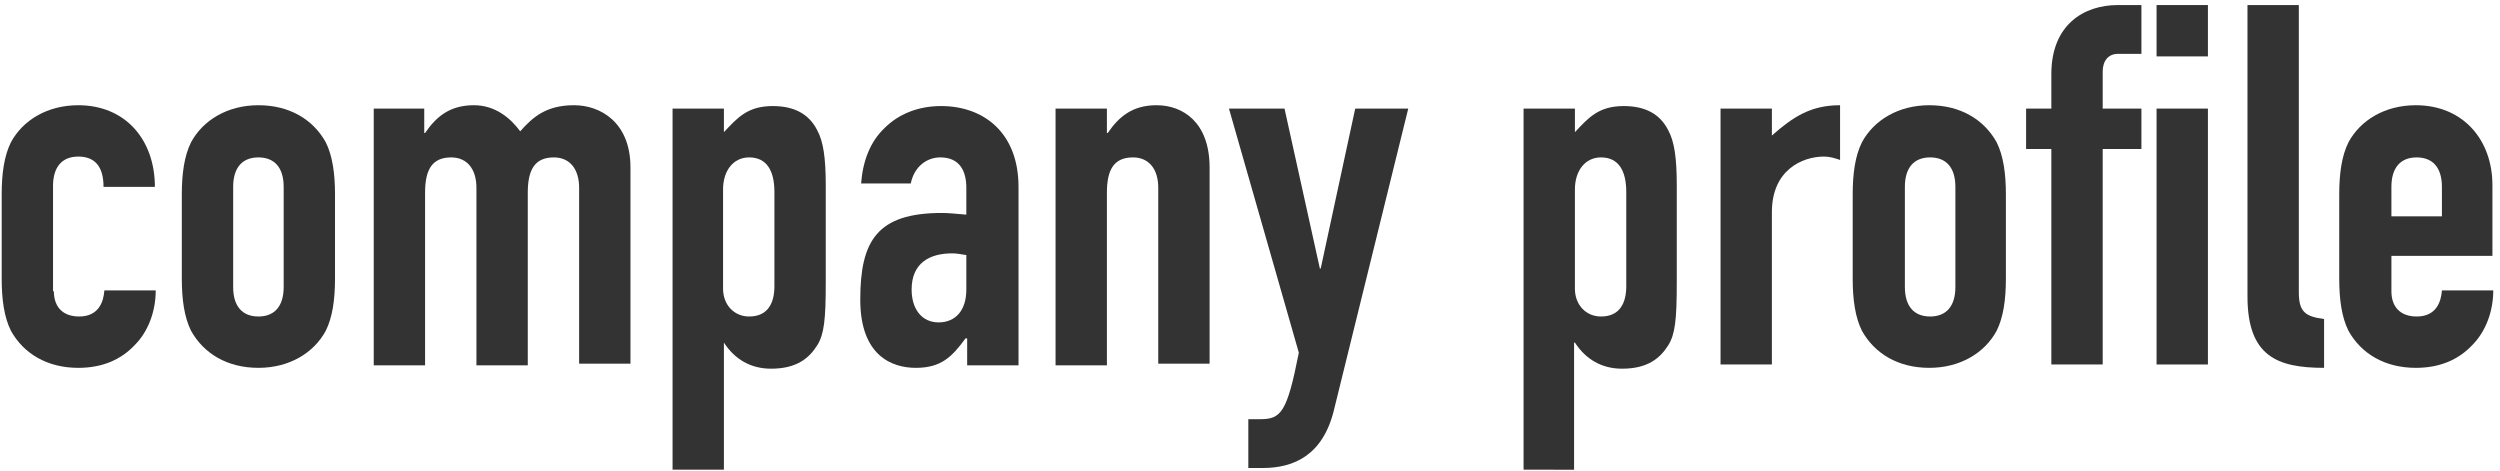
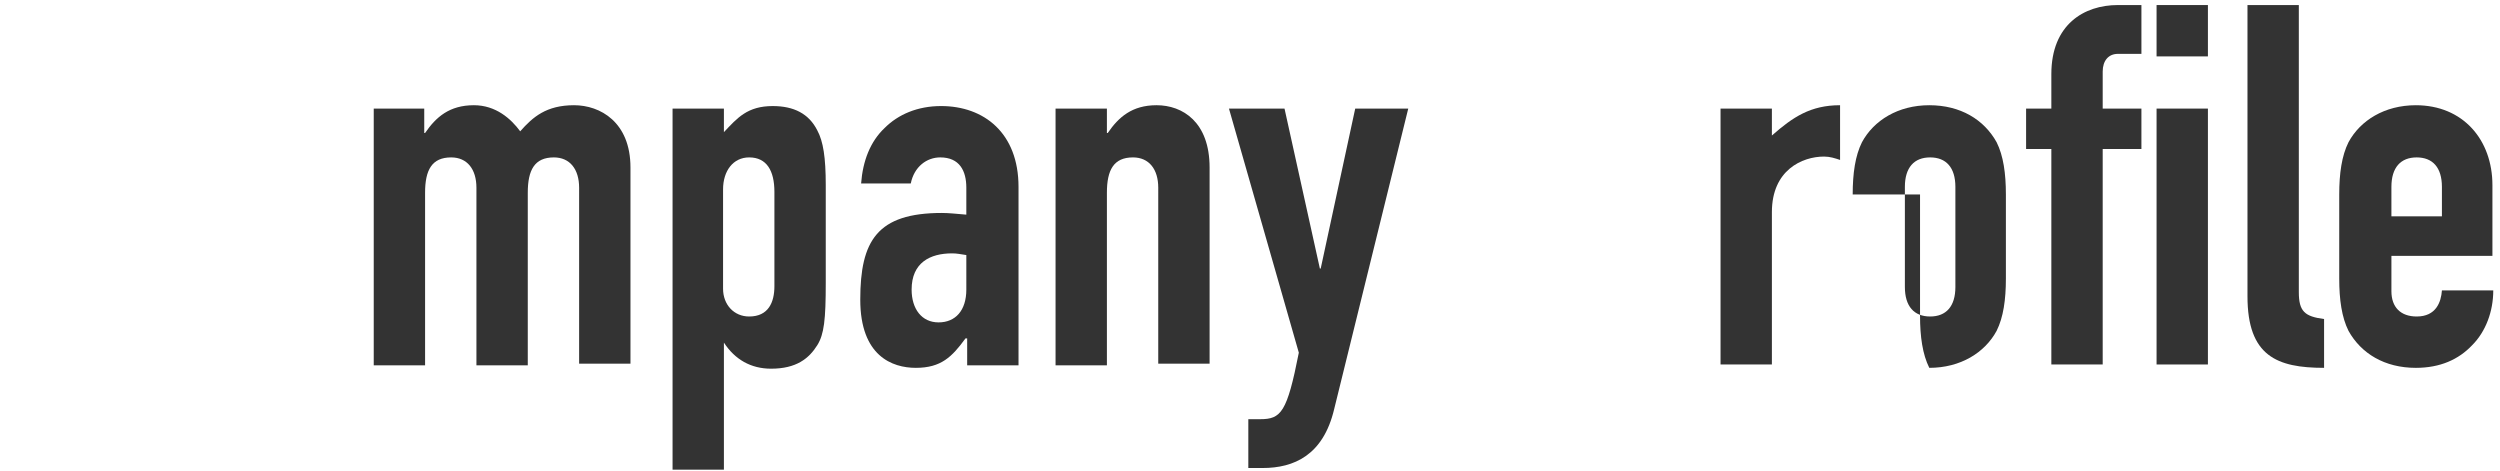
<svg xmlns="http://www.w3.org/2000/svg" version="1.1" id="レイヤー_1" x="0px" y="0px" viewBox="0 0 297 56" style="enable-background:new 0 0 297 56;" xml:space="preserve">
  <style type="text/css">
	.st0{enable-background:new    ;}
	.st1{fill:#333333;}
</style>
  <g class="st0">
-     <path class="st1" d="M6.4,34.6c0,1.9,1.1,3,3,3c2.3,0,2.9-1.7,3-3.1h6.1c0,2.5-0.9,4.9-2.5,6.5c-1.6,1.7-3.8,2.7-6.7,2.7   c-3.7,0-6.5-1.7-8-4.4c-0.8-1.6-1.1-3.7-1.1-6.2v-10c0-2.5,0.3-4.6,1.1-6.2c1.4-2.6,4.3-4.4,8-4.4c5.6,0,9.1,4.1,9.1,9.7h-6.1   c0-2.5-1.1-3.6-3-3.6s-3,1.2-3,3.5V34.6z" />
-     <path class="st1" d="M21.6,23.1c0-2.5,0.3-4.6,1.1-6.2c1.4-2.6,4.3-4.4,8-4.4s6.5,1.7,8,4.4c0.8,1.6,1.1,3.7,1.1,6.2v10   c0,2.5-0.3,4.6-1.1,6.2c-1.4,2.6-4.3,4.4-8,4.4s-6.5-1.7-8-4.4c-0.8-1.6-1.1-3.7-1.1-6.2V23.1z M27.7,34.1c0,2.3,1.1,3.5,3,3.5   s3-1.2,3-3.5V22.2c0-2.3-1.1-3.5-3-3.5s-3,1.2-3,3.5V34.1z" />
    <path class="st1" d="M44.3,12.9h6.1v2.9h0.1c1.3-1.9,2.9-3.3,5.8-3.3c2.6,0,4.4,1.6,5.5,3.1c1.5-1.7,3.1-3.1,6.4-3.1   c3.1,0,6.7,2,6.7,7.4v23.3h-6.1V22.3c0-2.2-1.1-3.6-3-3.6c-2.3,0-3.1,1.5-3.1,4.2v20.5h-6.1V22.3c0-2.2-1.1-3.6-3-3.6   c-2.3,0-3.1,1.5-3.1,4.2v20.5h-6.1V12.9z" />
    <path class="st1" d="M79.9,12.9H86v2.8c1.6-1.7,2.8-3.1,5.8-3.1c2.5,0,4.3,0.9,5.3,2.9c0.7,1.3,1,3.2,1,6.5v11.6   c0,4.4-0.2,6.1-1,7.4c-1,1.6-2.5,2.8-5.5,2.8c-2.4,0-4.3-1.1-5.6-3.1H86v15.1h-6.1V12.9z M92,22.8c0-2.5-0.9-4.1-3-4.1   c-1.9,0-3.1,1.6-3.1,3.8v11.8c0,1.9,1.3,3.3,3.1,3.3c2.3,0,3-1.7,3-3.6V22.8z" />
    <path class="st1" d="M114.8,40.2h-0.1c-1.6,2.2-2.9,3.5-5.9,3.5c-2.8,0-6.6-1.4-6.6-8.1c0-7,2-10.3,9.7-10.3c0.8,0,1.7,0.1,2.9,0.2   v-3.2c0-2-0.8-3.6-3.1-3.6c-1.6,0-3.1,1.1-3.5,3.1h-5.9c0.2-2.7,1.1-5,2.8-6.6c1.6-1.6,3.9-2.6,6.7-2.6c5.1,0,9.2,3.2,9.2,9.6v21.2   h-6.1V40.2z M114.8,30.3c-0.7-0.1-1.1-0.2-1.7-0.2c-2.6,0-4.8,1.1-4.8,4.3c0,2.3,1.2,3.9,3.2,3.9c2,0,3.3-1.4,3.3-3.9V30.3z" />
    <path class="st1" d="M125.4,12.9h6.1v2.9h0.1c1.3-1.9,2.9-3.3,5.8-3.3c3.1,0,6.3,2,6.3,7.4v23.3h-6.1V22.3c0-2.2-1.1-3.6-3-3.6   c-2.3,0-3.1,1.5-3.1,4.2v20.5h-6.1V12.9z" />
    <path class="st1" d="M152.6,12.9l4.2,19h0.1l4.1-19h6.3l-8.8,35.7c-1.3,5.5-4.8,7-8.5,7h-1.7v-5.8h1.4c2.5,0,3.2-0.8,4.6-7.9   l-8.3-29H152.6z" />
-     <path class="st1" d="M181,12.9h6.1v2.8c1.6-1.7,2.8-3.1,5.8-3.1c2.5,0,4.3,0.9,5.3,2.9c0.7,1.3,1,3.2,1,6.5v11.6   c0,4.4-0.2,6.1-1,7.4c-1,1.6-2.5,2.8-5.5,2.8c-2.4,0-4.3-1.1-5.6-3.1h-0.1v15.1H181V12.9z M193.2,22.8c0-2.5-0.9-4.1-3-4.1   c-1.9,0-3.1,1.6-3.1,3.8v11.8c0,1.9,1.3,3.3,3.1,3.3c2.3,0,3-1.7,3-3.6V22.8z" />
    <path class="st1" d="M204.4,12.9h6.1v3.2c2.5-2.2,4.6-3.6,8.1-3.6v6.5c-0.6-0.2-1.2-0.4-1.9-0.4c-2.6,0-6.2,1.6-6.2,6.6v18.1h-6.1   V12.9z" />
-     <path class="st1" d="M220.1,23.1c0-2.5,0.3-4.6,1.1-6.2c1.4-2.6,4.3-4.4,8-4.4s6.5,1.7,8,4.4c0.8,1.6,1.1,3.7,1.1,6.2v10   c0,2.5-0.3,4.6-1.1,6.2c-1.4,2.6-4.3,4.4-8,4.4s-6.5-1.7-8-4.4c-0.8-1.6-1.1-3.7-1.1-6.2V23.1z M226.3,34.1c0,2.3,1.1,3.5,3,3.5   c1.9,0,3-1.2,3-3.5V22.2c0-2.3-1.1-3.5-3-3.5c-1.9,0-3,1.2-3,3.5V34.1z" />
+     <path class="st1" d="M220.1,23.1c0-2.5,0.3-4.6,1.1-6.2c1.4-2.6,4.3-4.4,8-4.4s6.5,1.7,8,4.4c0.8,1.6,1.1,3.7,1.1,6.2v10   c0,2.5-0.3,4.6-1.1,6.2c-1.4,2.6-4.3,4.4-8,4.4c-0.8-1.6-1.1-3.7-1.1-6.2V23.1z M226.3,34.1c0,2.3,1.1,3.5,3,3.5   c1.9,0,3-1.2,3-3.5V22.2c0-2.3-1.1-3.5-3-3.5c-1.9,0-3,1.2-3,3.5V34.1z" />
    <path class="st1" d="M243.7,17.7h-3v-4.8h3V8.8c0-5.9,3.9-8.2,7.9-8.2h2.8v5.8h-2.8c-1.1,0-1.8,0.8-1.8,2.1v4.4h4.6v4.8h-4.6v25.6   h-6.1V17.7z" />
    <path class="st1" d="M256.2,0.6h6.1v6.1h-6.1V0.6z M256.2,12.9h6.1v30.4h-6.1V12.9z" />
    <path class="st1" d="M267,0.6h6.1v34.1c0,2.3,0.7,2.9,3,3.2v5.8c-5.6,0-9.1-1.4-9.1-8.5V0.6z" />
    <path class="st1" d="M284.1,30.5v4.1c0,1.9,1.1,3,3,3c2.3,0,2.9-1.7,3-3.1h6.1c0,2.5-0.9,4.9-2.5,6.5c-1.6,1.7-3.8,2.7-6.7,2.7   c-3.7,0-6.5-1.7-8-4.4c-0.8-1.6-1.1-3.7-1.1-6.2v-10c0-2.5,0.3-4.6,1.1-6.2c1.4-2.6,4.3-4.4,8-4.4c5.6,0,9.1,4.1,9.1,9.5v8.4H284.1   z M284.1,25.7h6v-3.5c0-2.3-1.1-3.5-3-3.5c-1.9,0-3,1.2-3,3.5V25.7z" />
  </g>
</svg>